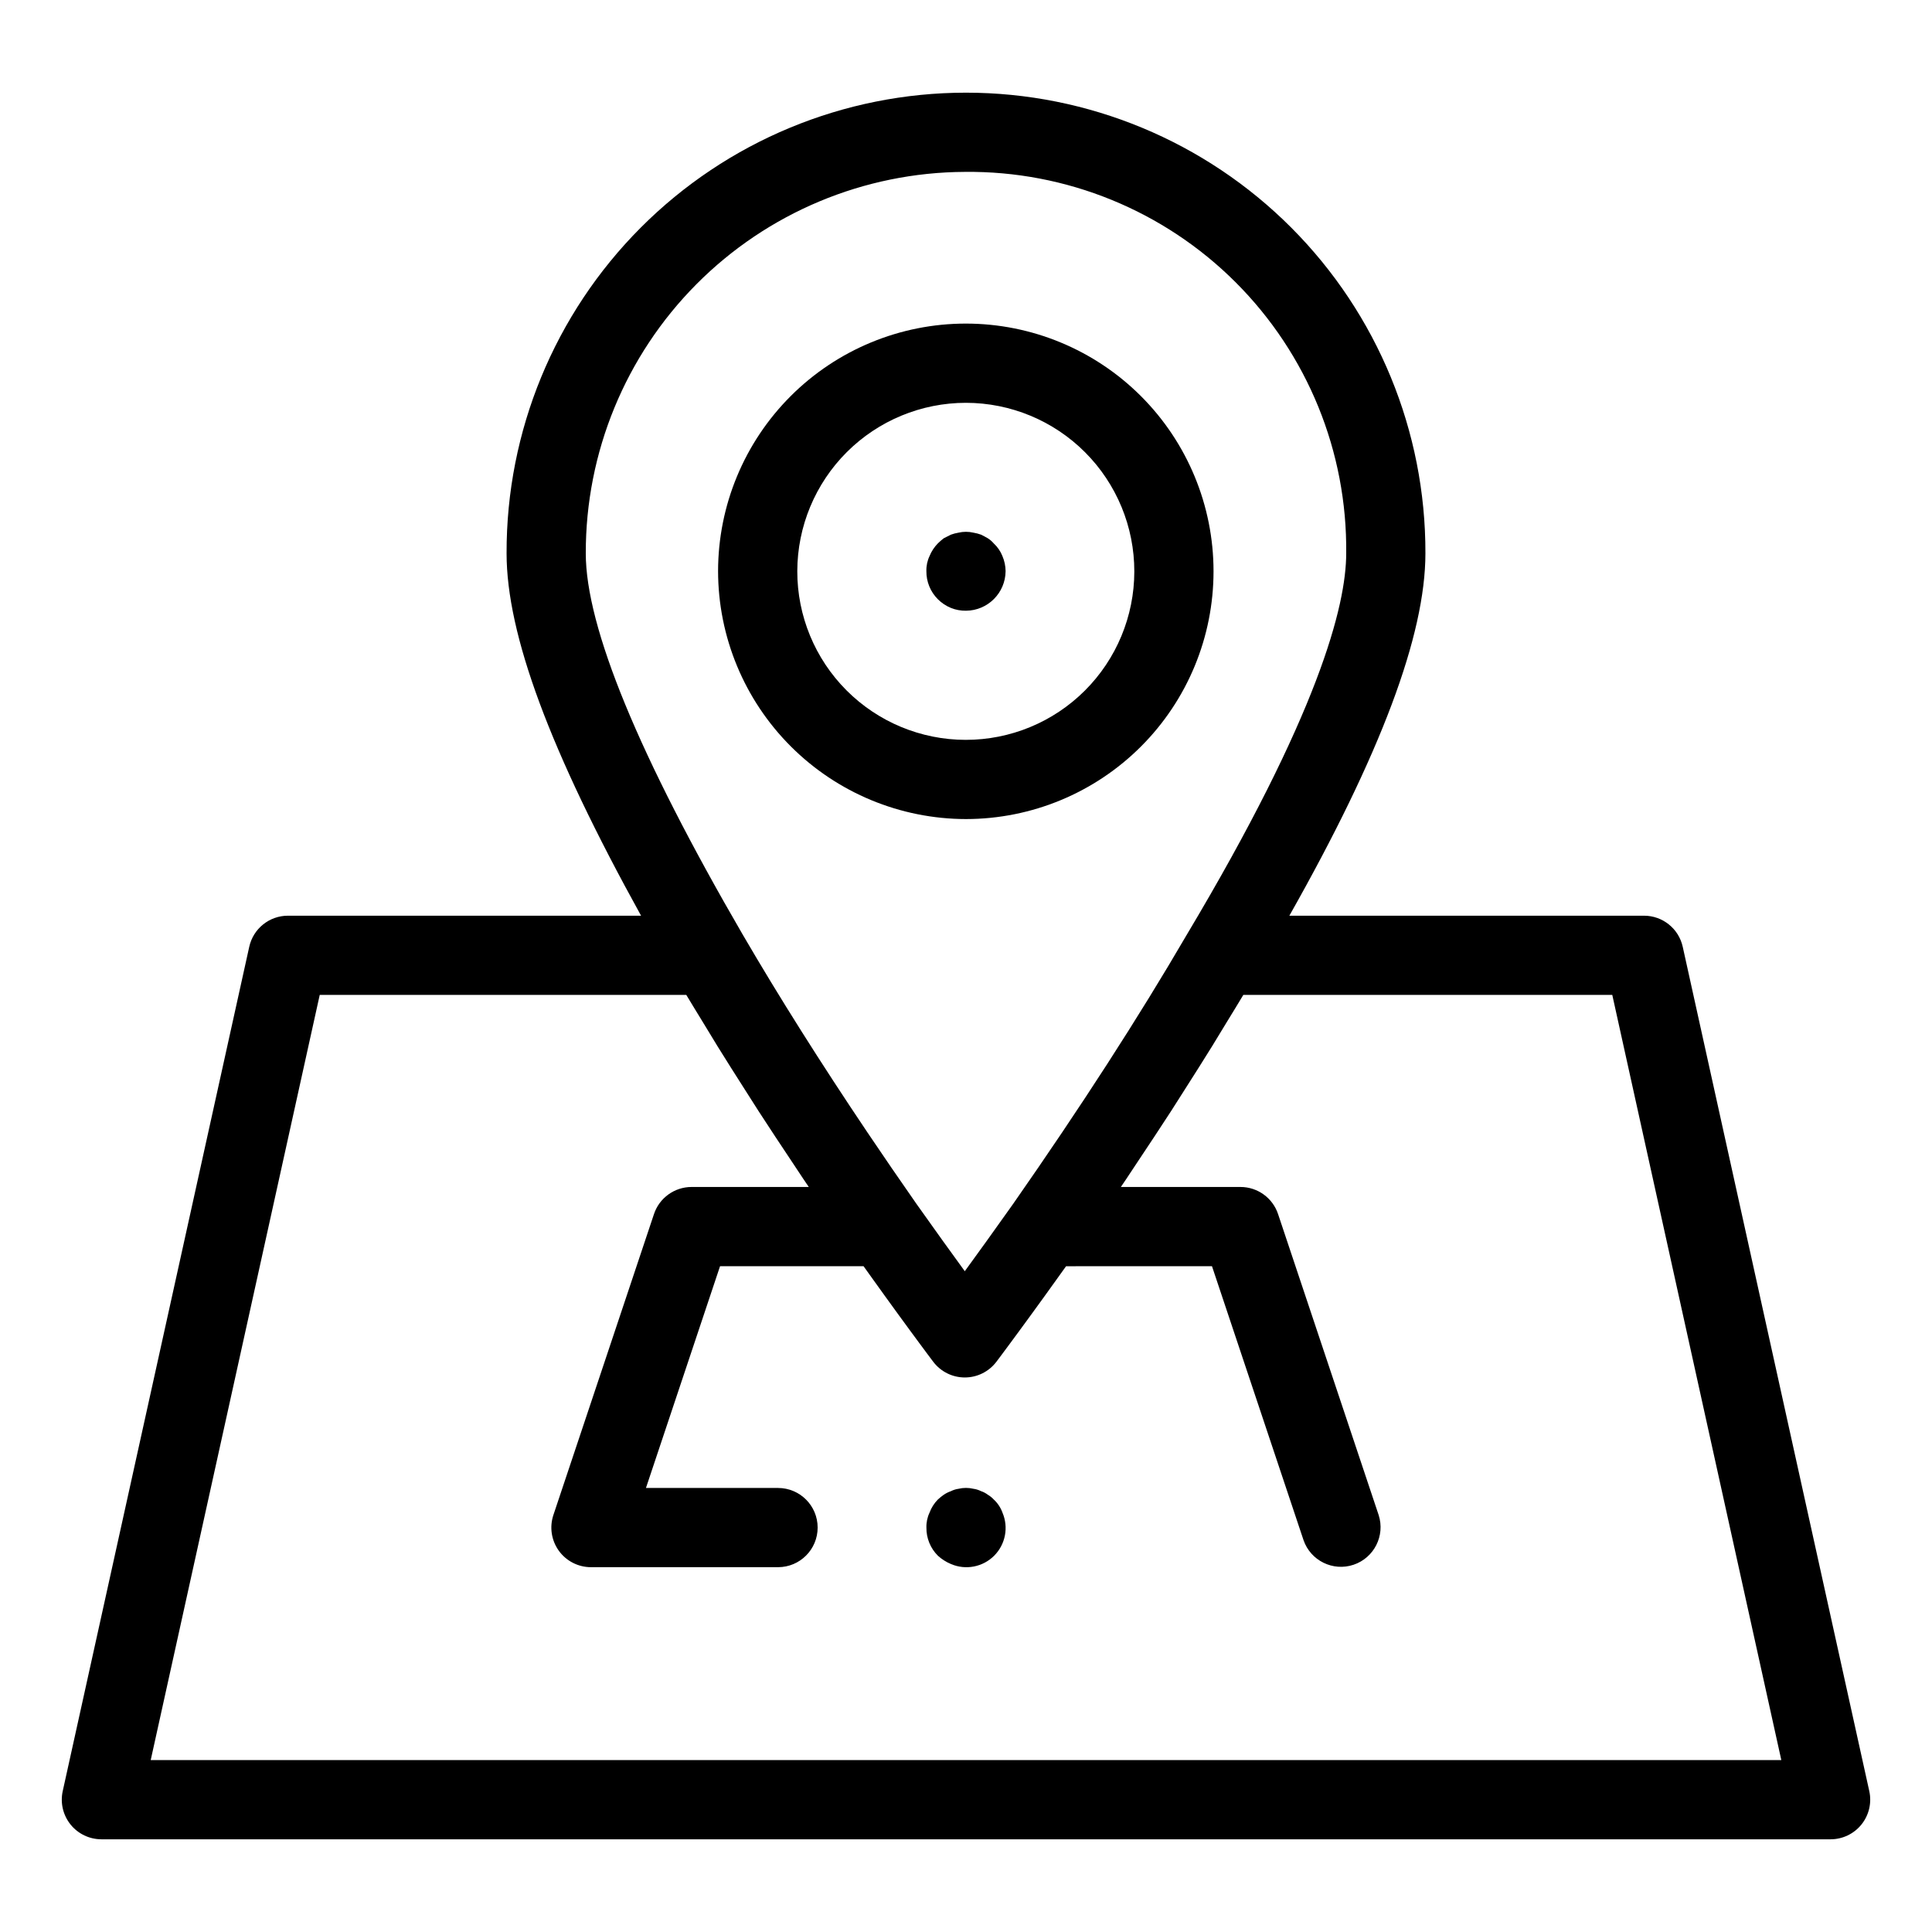
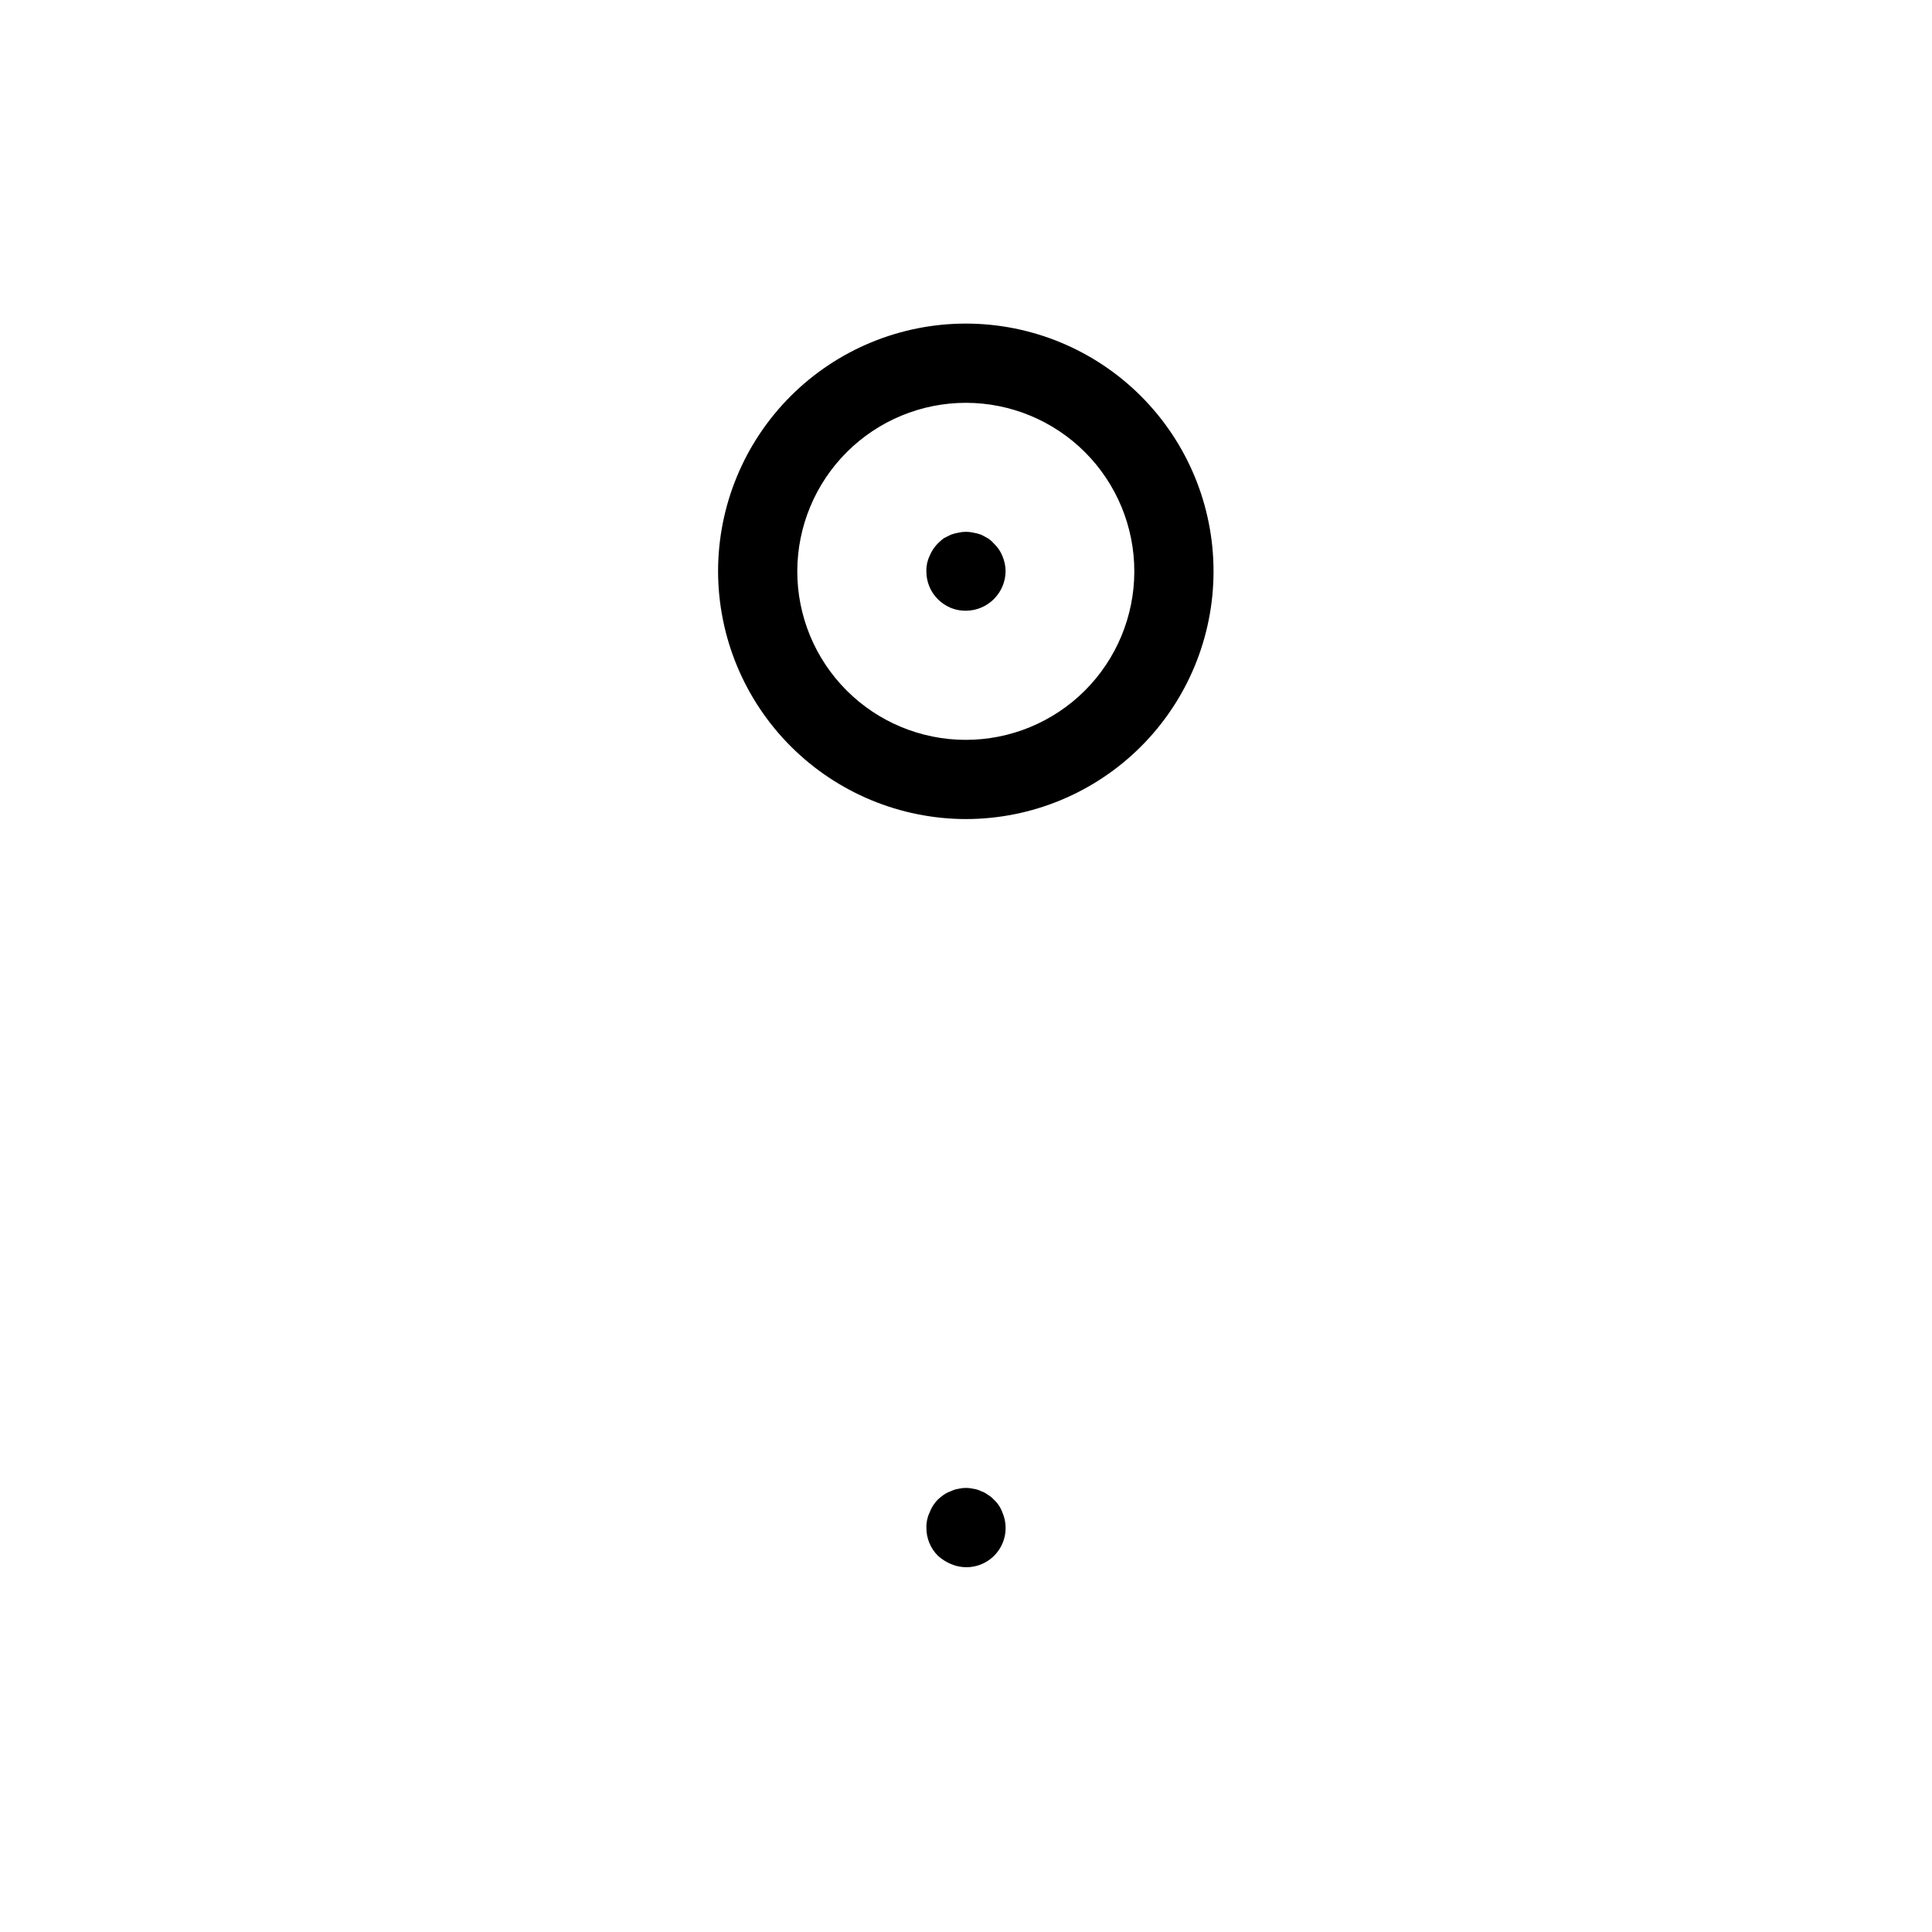
<svg xmlns="http://www.w3.org/2000/svg" fill="#000000" width="800px" height="800px" version="1.1" viewBox="144 144 512 512">
  <g>
-     <path d="m589.94 394.9c-1.066-4.805-5.328-8.227-10.25-8.23h-93.996c24.18-42.75 36.055-74.32 36.055-96.043 0.082-32.344-12.707-63.395-35.547-86.297-22.844-22.898-53.859-35.77-86.203-35.77-32.348 0-63.363 12.871-86.203 35.77-22.844 22.902-35.633 53.953-35.547 86.297 0 21.473 11.449 52.309 35.641 96.043h-93.586c-4.922 0.004-9.184 3.426-10.25 8.23l-49.434 223.77c-0.684 3.106 0.078 6.356 2.066 8.836 1.992 2.481 5 3.922 8.184 3.926h458.26c3.18-0.004 6.188-1.445 8.18-3.926 1.992-2.481 2.754-5.731 2.07-8.836zm-190.26-205.35c26.898-0.293 52.777 10.262 71.793 29.281 19.02 19.02 29.574 44.898 29.285 71.793 0 13.859-7.34 42.66-42.344 101.25-12.637 21.688-28.094 45.633-45.891 71.125-5.004 7.062-9.379 13.141-12.844 17.887-3.453-4.746-7.82-10.793-12.801-17.836-4.461-6.387-8.77-12.668-12.93-18.848-12.465-18.527-23.523-36.062-33.004-52.328l-0.02-0.027c-27.66-47.594-41.688-81.648-41.688-101.22h0.004c-0.055-26.711 10.492-52.355 29.32-71.305 18.828-18.945 44.406-29.652 71.117-29.77zm-215.74 420.89 44.793-202.78h97.141c1.363 2.297 2.863 4.699 4.285 7.043 1.332 2.195 2.633 4.367 4.016 6.602 2.312 3.734 4.742 7.562 7.191 11.398 1.23 1.926 2.406 3.812 3.668 5.762 2.867 4.434 5.875 8.965 8.914 13.523 0.996 1.492 1.934 2.945 2.949 4.449 0.477 0.707 0.957 1.414 1.438 2.121l-31.066 0.004c-4.516 0.004-8.52 2.887-9.953 7.164l-26.66 79.766c-1.07 3.203-0.535 6.723 1.434 9.465 1.973 2.738 5.144 4.363 8.52 4.363h49.578c5.797 0 10.496-4.699 10.496-10.496s-4.699-10.496-10.496-10.496h-35.004l19.637-58.773h38.027c0.48 0.672 0.91 1.27 1.375 1.922l0.242 0.34c1.391 1.945 2.715 3.785 3.965 5.519l0.121 0.168c1.25 1.727 2.418 3.34 3.508 4.84l0.219 0.301c1.039 1.426 2 2.738 2.879 3.934l0.27 0.367c0.836 1.141 1.586 2.156 2.258 3.062l0.258 0.348c0.68 0.914 1.258 1.699 1.738 2.34l0.078 0.105 0.945 1.266 0.262 0.348 0.348 0.461h-0.004c1.984 2.625 5.082 4.168 8.375 4.168 3.293 0 6.391-1.543 8.375-4.168l0.348-0.461 0.445-0.594 0.609-0.816 0.676-0.91 1.148-1.547 0.641-0.867c0.586-0.793 1.215-1.645 1.918-2.602l0.5-0.684c0.789-1.074 1.633-2.227 2.547-3.481l0.656-0.902c0.871-1.199 1.789-2.461 2.758-3.801l1.059-1.469c0.941-1.305 1.922-2.668 2.938-4.09l1.215-1.695 0.996-1.391 38.672-0.012 24.262 72.602c1.883 5.441 7.793 8.348 13.25 6.523 5.457-1.828 8.426-7.711 6.656-13.188l-26.66-79.766c-1.434-4.277-5.441-7.164-9.953-7.164h-31.699c0.484-0.715 0.969-1.43 1.449-2.144 1.016-1.512 1.957-2.965 2.957-4.465 3.031-4.543 6.027-9.066 8.891-13.488 1.242-1.918 2.398-3.773 3.606-5.668 2.484-3.894 4.945-7.769 7.289-11.559 1.281-2.07 2.481-4.078 3.719-6.113 1.512-2.484 3.098-5.031 4.543-7.469h97.773l44.797 202.78z" />
    <path d="m400 361.06c17.406-0.016 34.094-6.938 46.395-19.254 12.301-12.312 19.207-29.008 19.203-46.414s-6.918-34.098-19.227-46.406-29-19.227-46.406-19.23-34.102 6.906-46.418 19.207c-12.312 12.301-19.238 28.988-19.25 46.395 0.02 17.418 6.949 34.117 19.266 46.434 12.316 12.32 29.016 19.246 46.438 19.27zm0-110.31c11.844 0.016 23.195 4.734 31.562 13.117 8.367 8.387 13.059 19.75 13.043 31.594-0.012 11.848-4.731 23.199-13.117 31.566-8.383 8.363-19.746 13.059-31.594 13.043-11.844-0.012-23.195-4.731-31.562-13.117-8.367-8.383-13.059-19.75-13.043-31.594 0.027-11.84 4.75-23.188 13.129-31.551 8.383-8.359 19.738-13.059 31.582-13.059z" />
    <path d="m396.01 305.11c1.266 0.508 2.621 0.758 3.988 0.738 5.777-0.039 10.453-4.715 10.496-10.496-0.016-1.375-0.305-2.734-0.844-3.996-0.508-1.277-1.297-2.422-2.305-3.352-0.453-0.531-0.984-0.992-1.578-1.363-0.523-0.316-1.16-0.637-1.785-0.953-0.648-0.234-1.316-0.41-1.996-0.523-1.312-0.309-2.676-0.309-3.988 0-0.676 0.113-1.344 0.289-1.988 0.523-0.637 0.316-1.262 0.637-1.895 0.953h-0.004c-0.547 0.422-1.07 0.879-1.566 1.363-0.945 0.961-1.695 2.102-2.203 3.352-0.594 1.246-0.879 2.617-0.84 3.996-0.031 2.793 1.066 5.481 3.043 7.453 0.988 0.992 2.168 1.777 3.465 2.305z" />
    <path d="m407.35 541.38c-0.457-0.5-0.992-0.926-1.578-1.262-0.535-0.414-1.141-0.734-1.785-0.945-0.625-0.316-1.301-0.531-1.996-0.625-1.312-0.316-2.68-0.316-3.988 0-0.695 0.094-1.367 0.309-1.988 0.625-0.672 0.23-1.309 0.551-1.898 0.945-0.547 0.387-1.07 0.809-1.566 1.262-0.973 0.984-1.723 2.164-2.203 3.461-0.594 1.246-0.879 2.613-0.84 3.988-0.035 2.793 1.062 5.481 3.043 7.453 1.02 0.926 2.191 1.672 3.465 2.203 3.902 1.676 8.438 0.805 11.441-2.199 3.004-3.008 3.875-7.539 2.199-11.441-0.477-1.324-1.27-2.512-2.305-3.465z" />
  </g>
</svg>